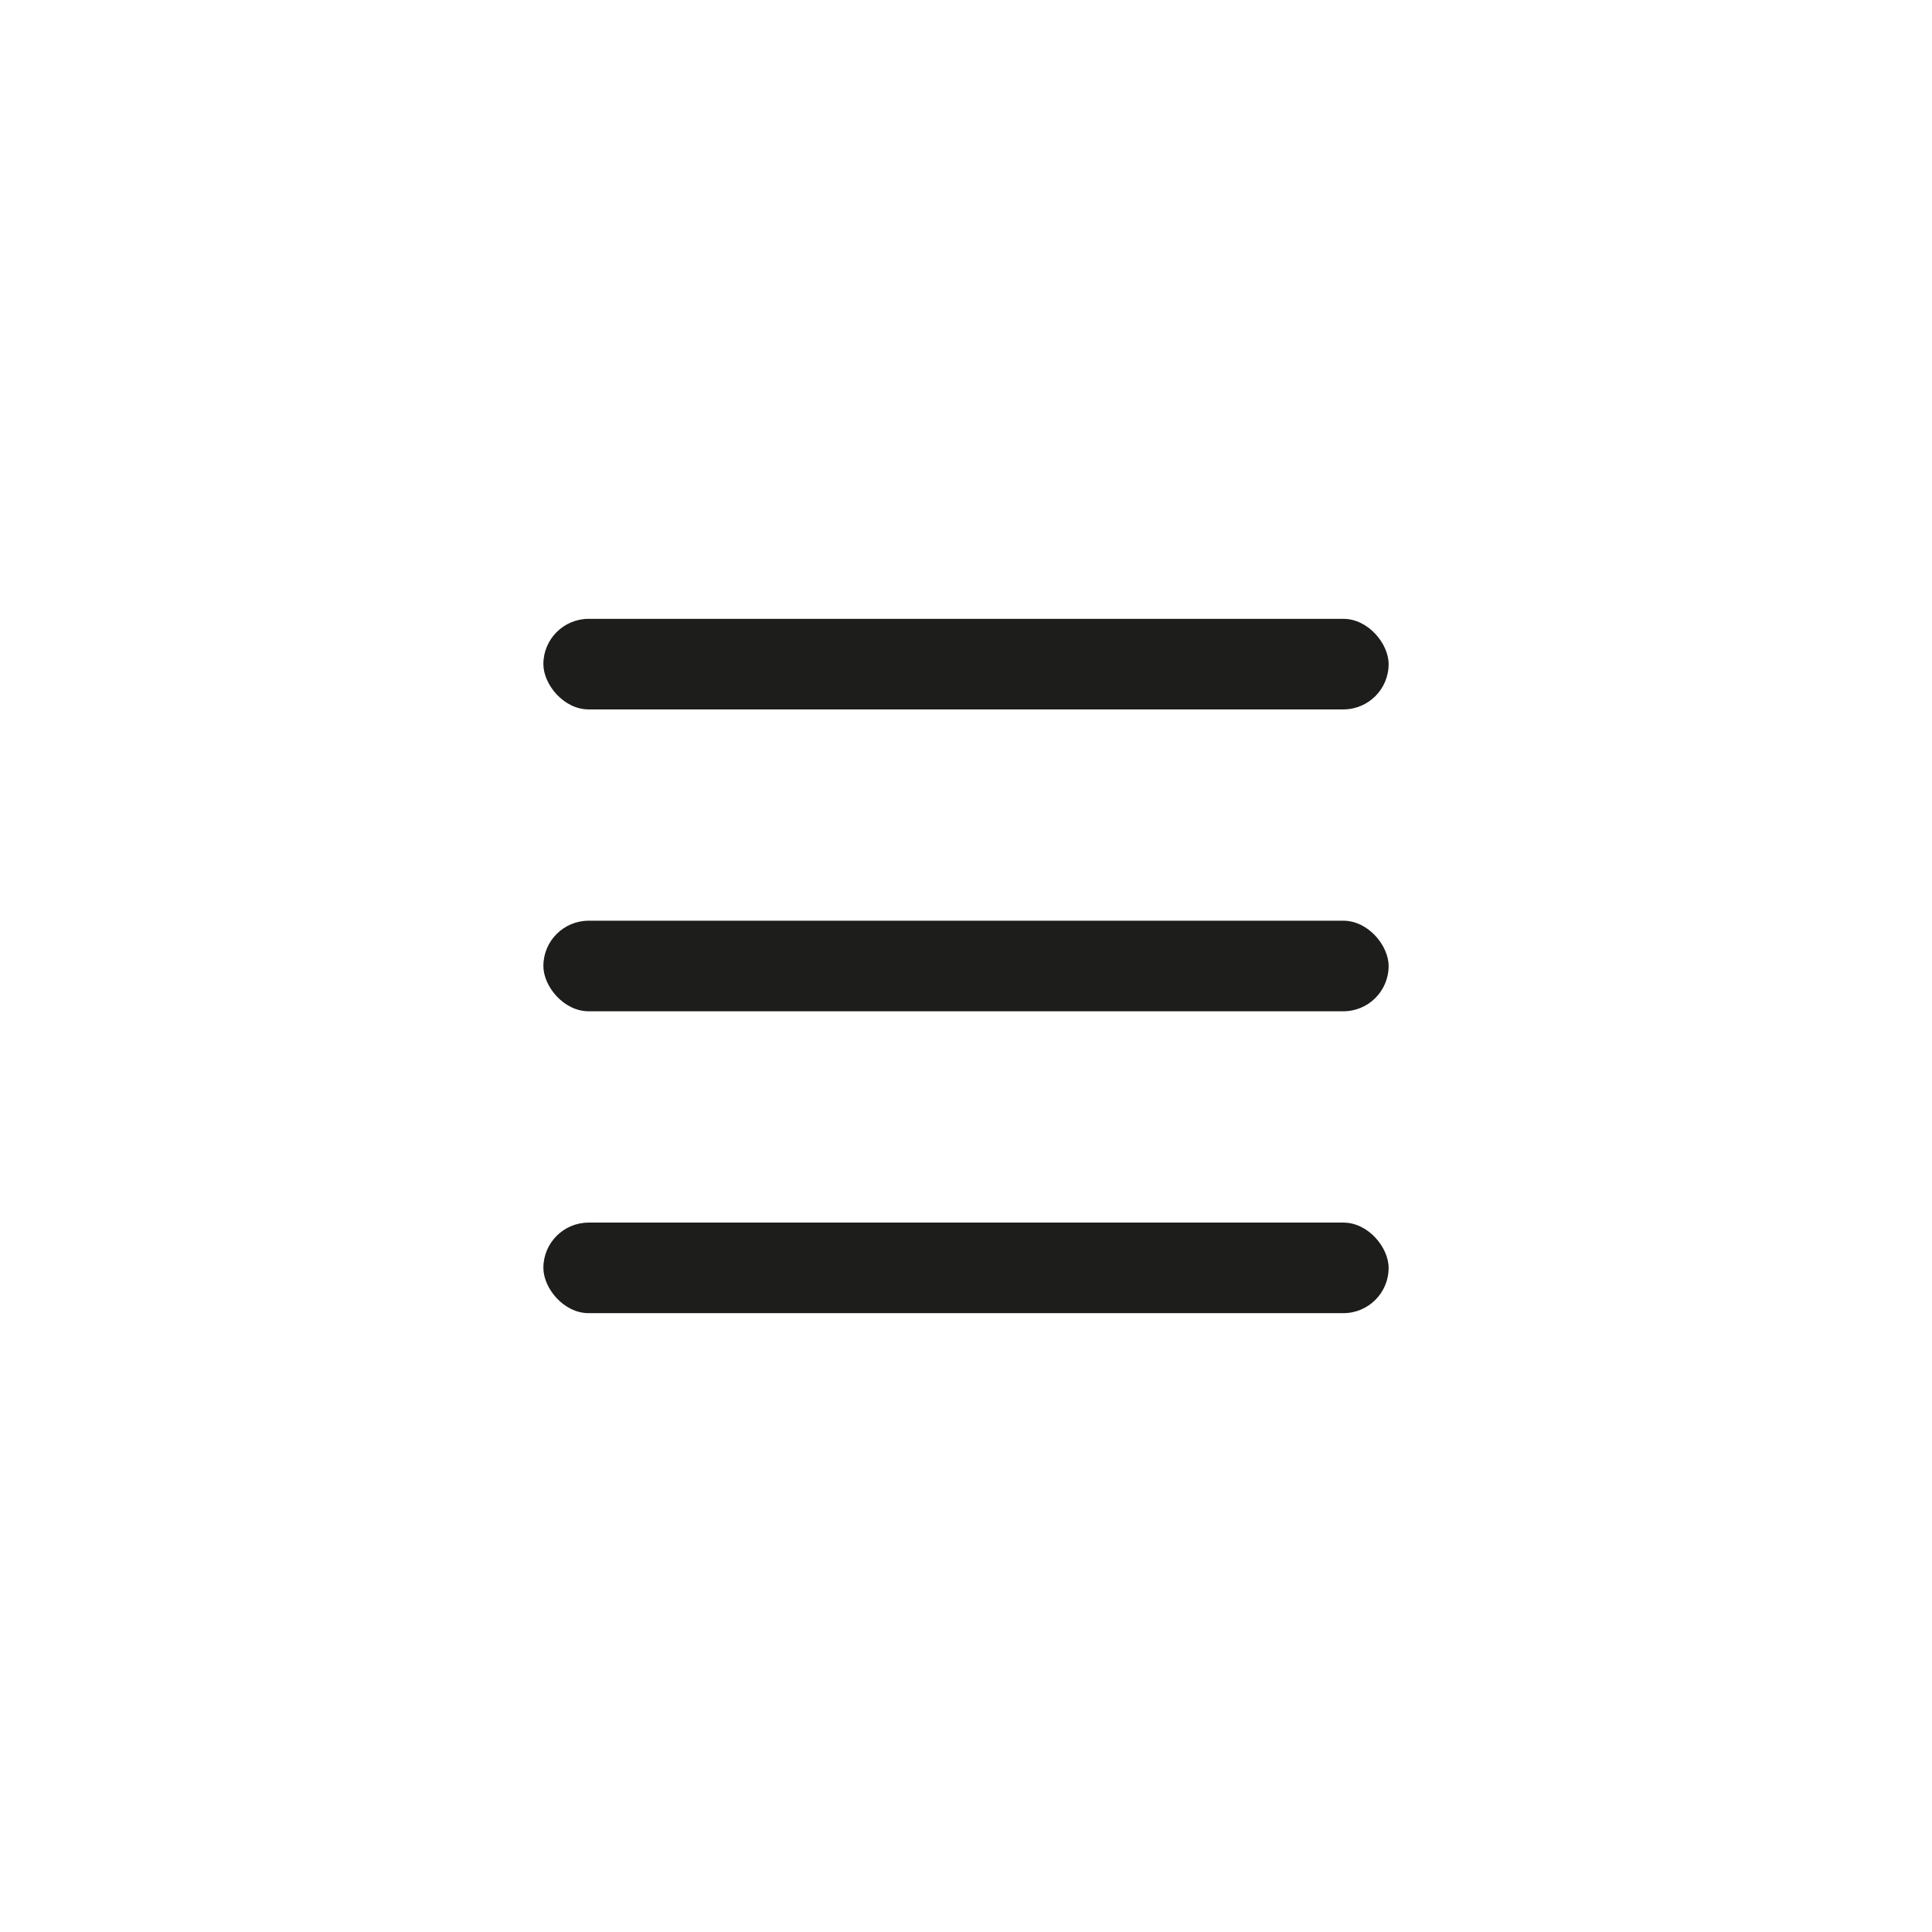
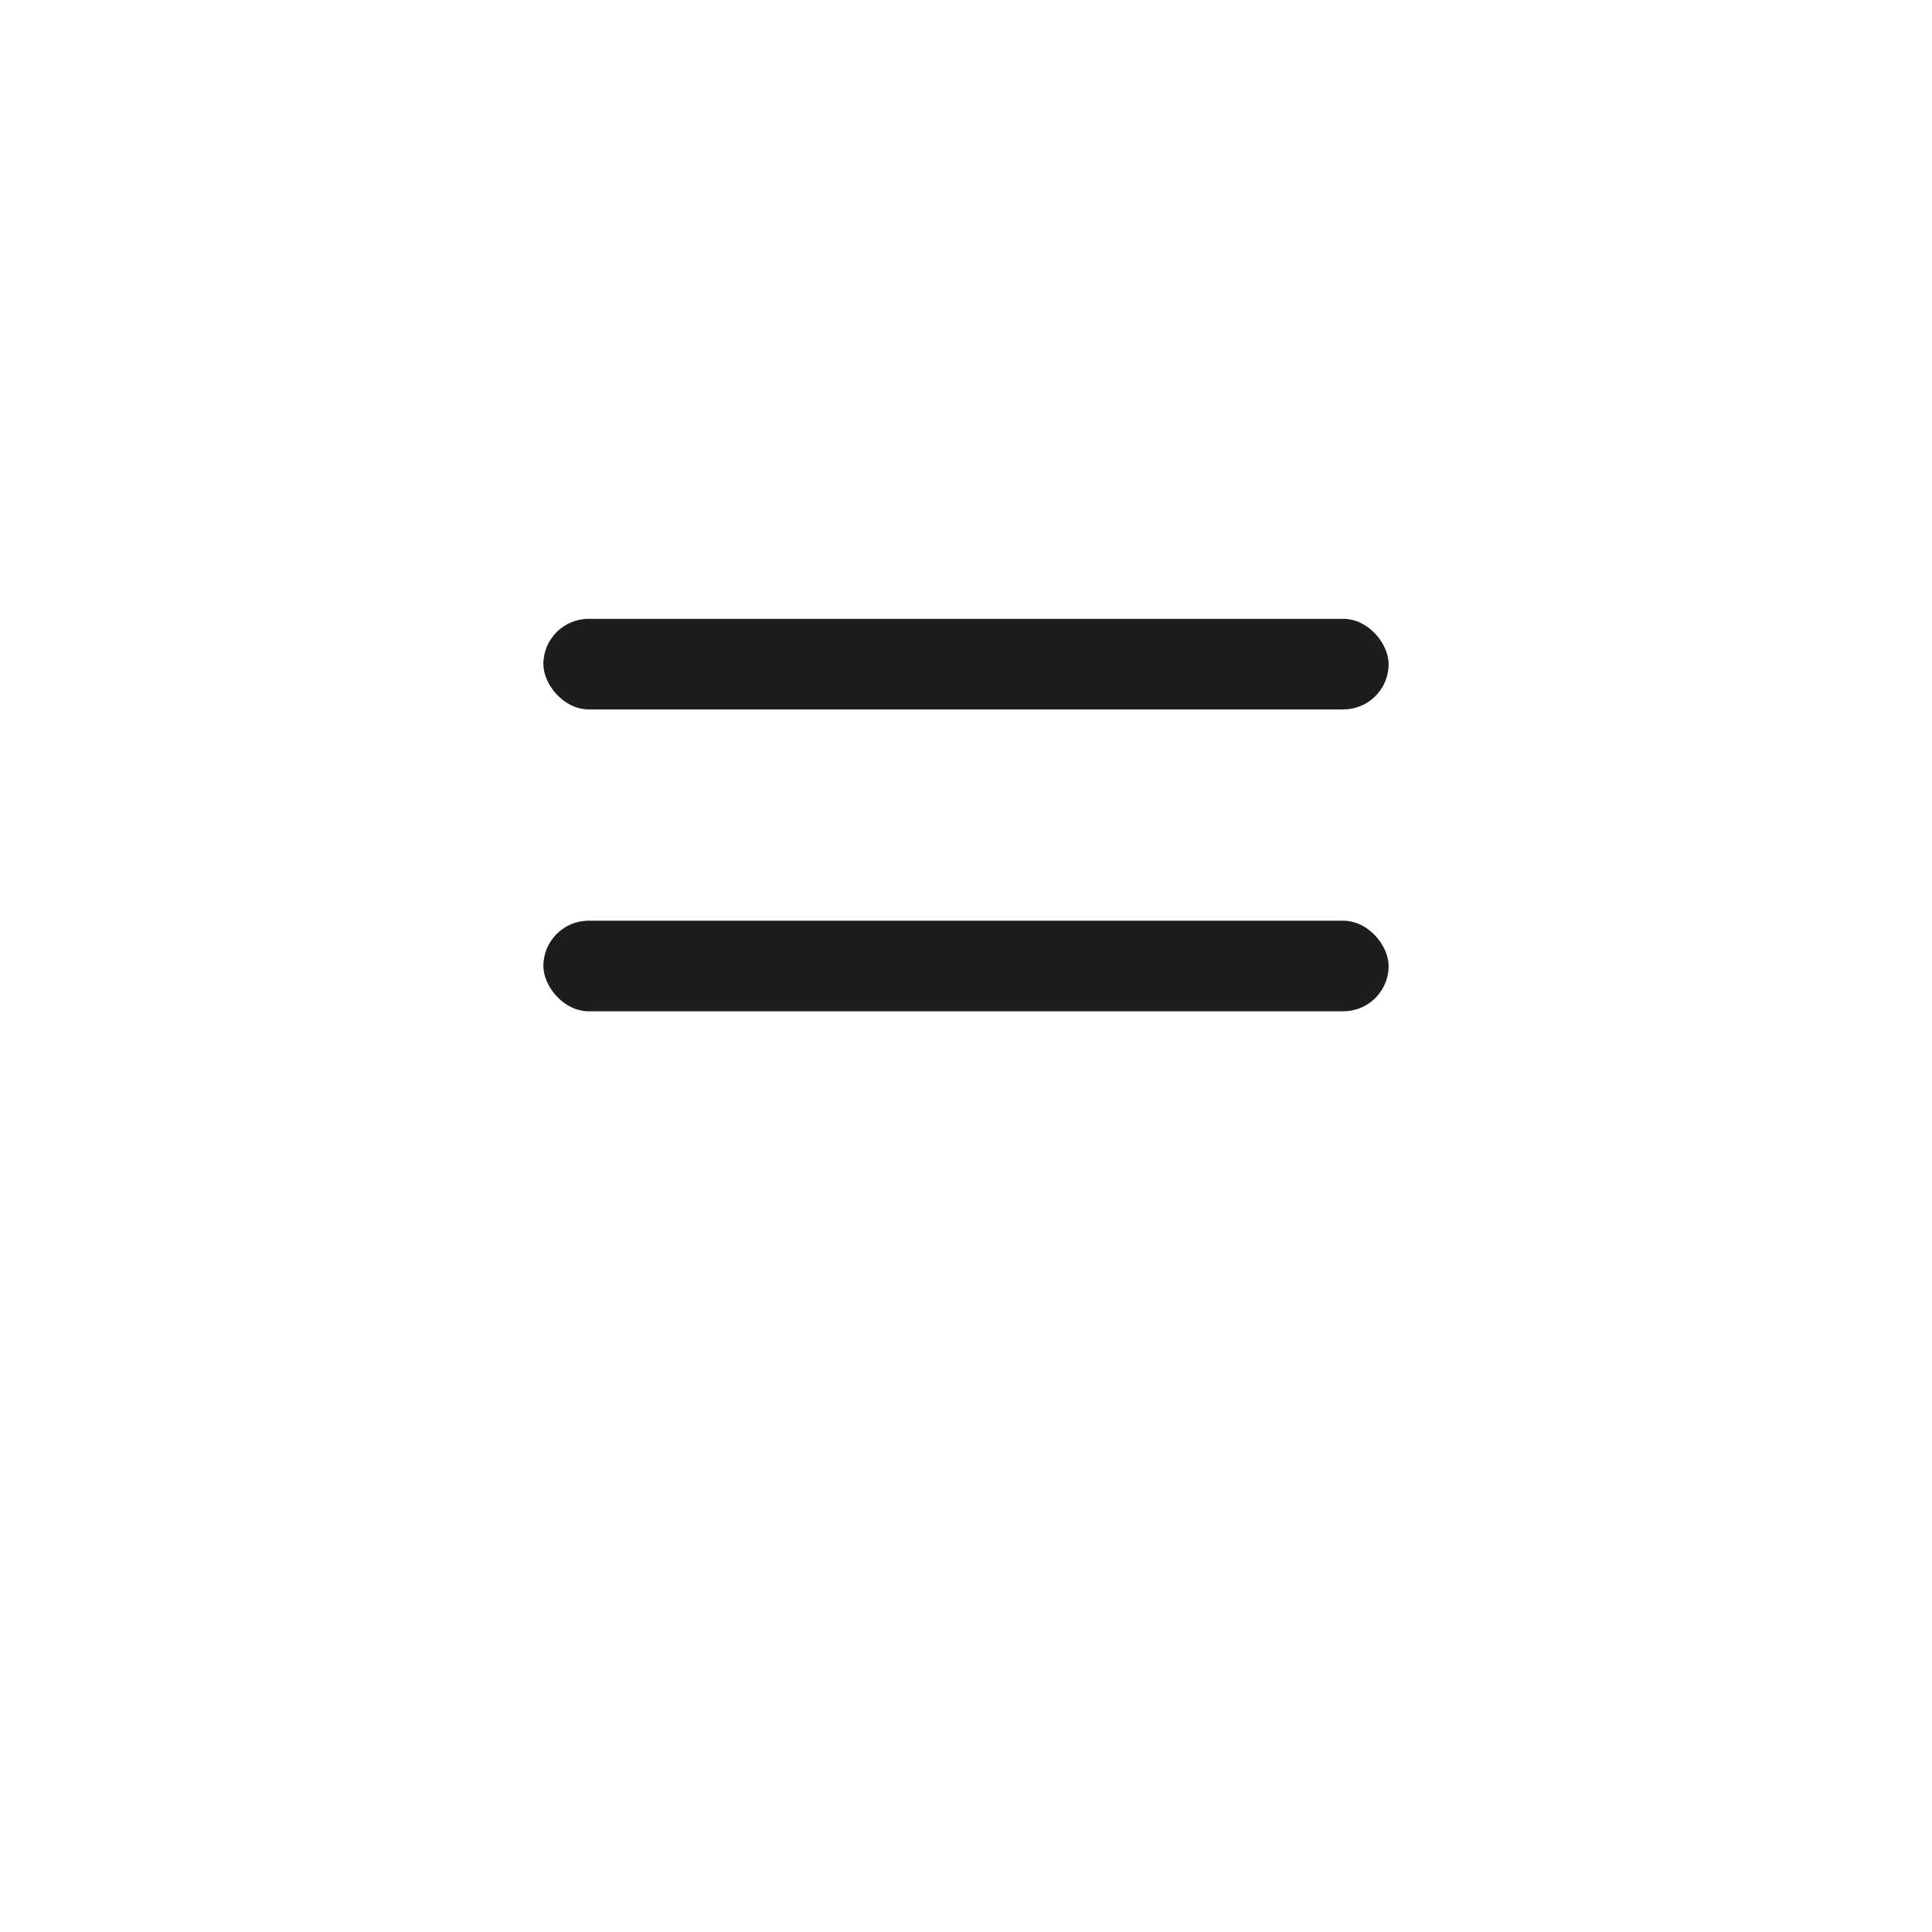
<svg xmlns="http://www.w3.org/2000/svg" id="Ebene_1" data-name="Ebene 1" width="32" height="32" viewBox="0 0 32 32">
  <defs>
    <style>
      .cls-1 {
        fill: none;
      }

      .cls-2 {
        fill: #1d1d1b;
      }
    </style>
  </defs>
  <title>ic</title>
  <g>
    <rect class="cls-1" width="32" height="32" />
    <rect class="cls-2" x="9" y="10.25" width="14" height="1.5" rx="0.75" />
    <rect class="cls-2" x="9" y="15.25" width="14" height="1.5" rx="0.75" />
-     <rect class="cls-2" x="9" y="20.25" width="14" height="1.5" rx="0.75" />
  </g>
</svg>